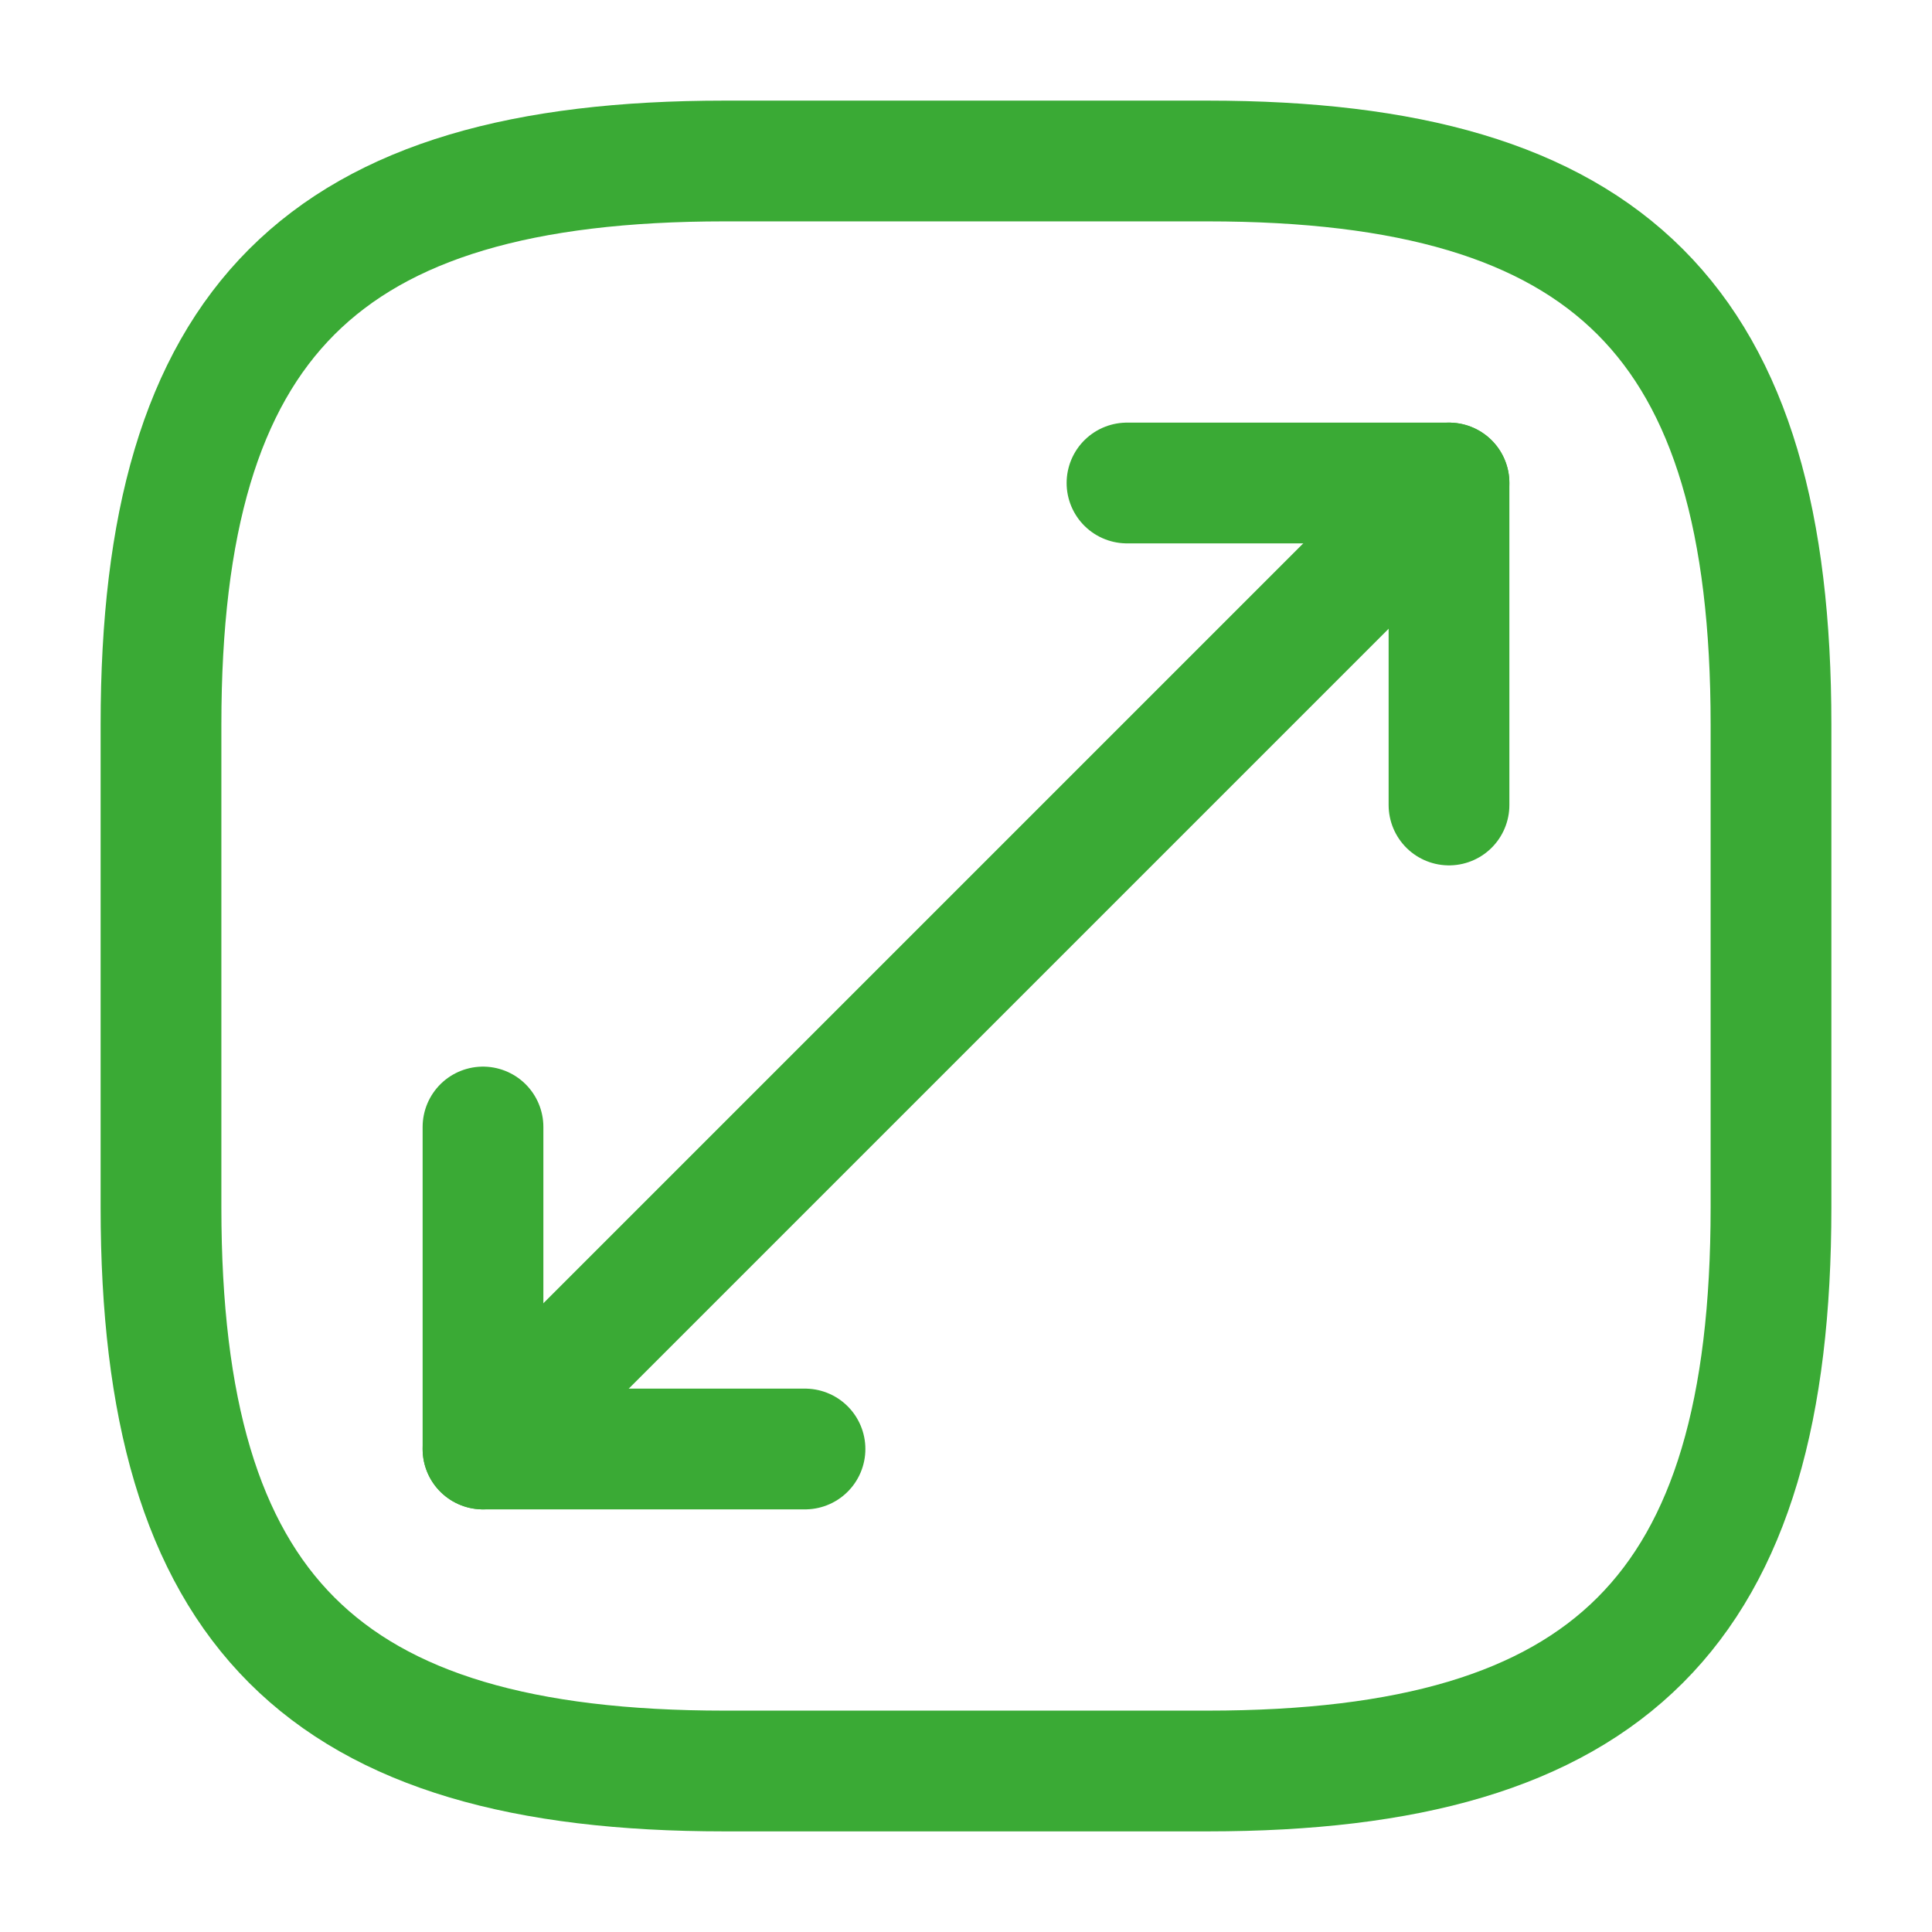
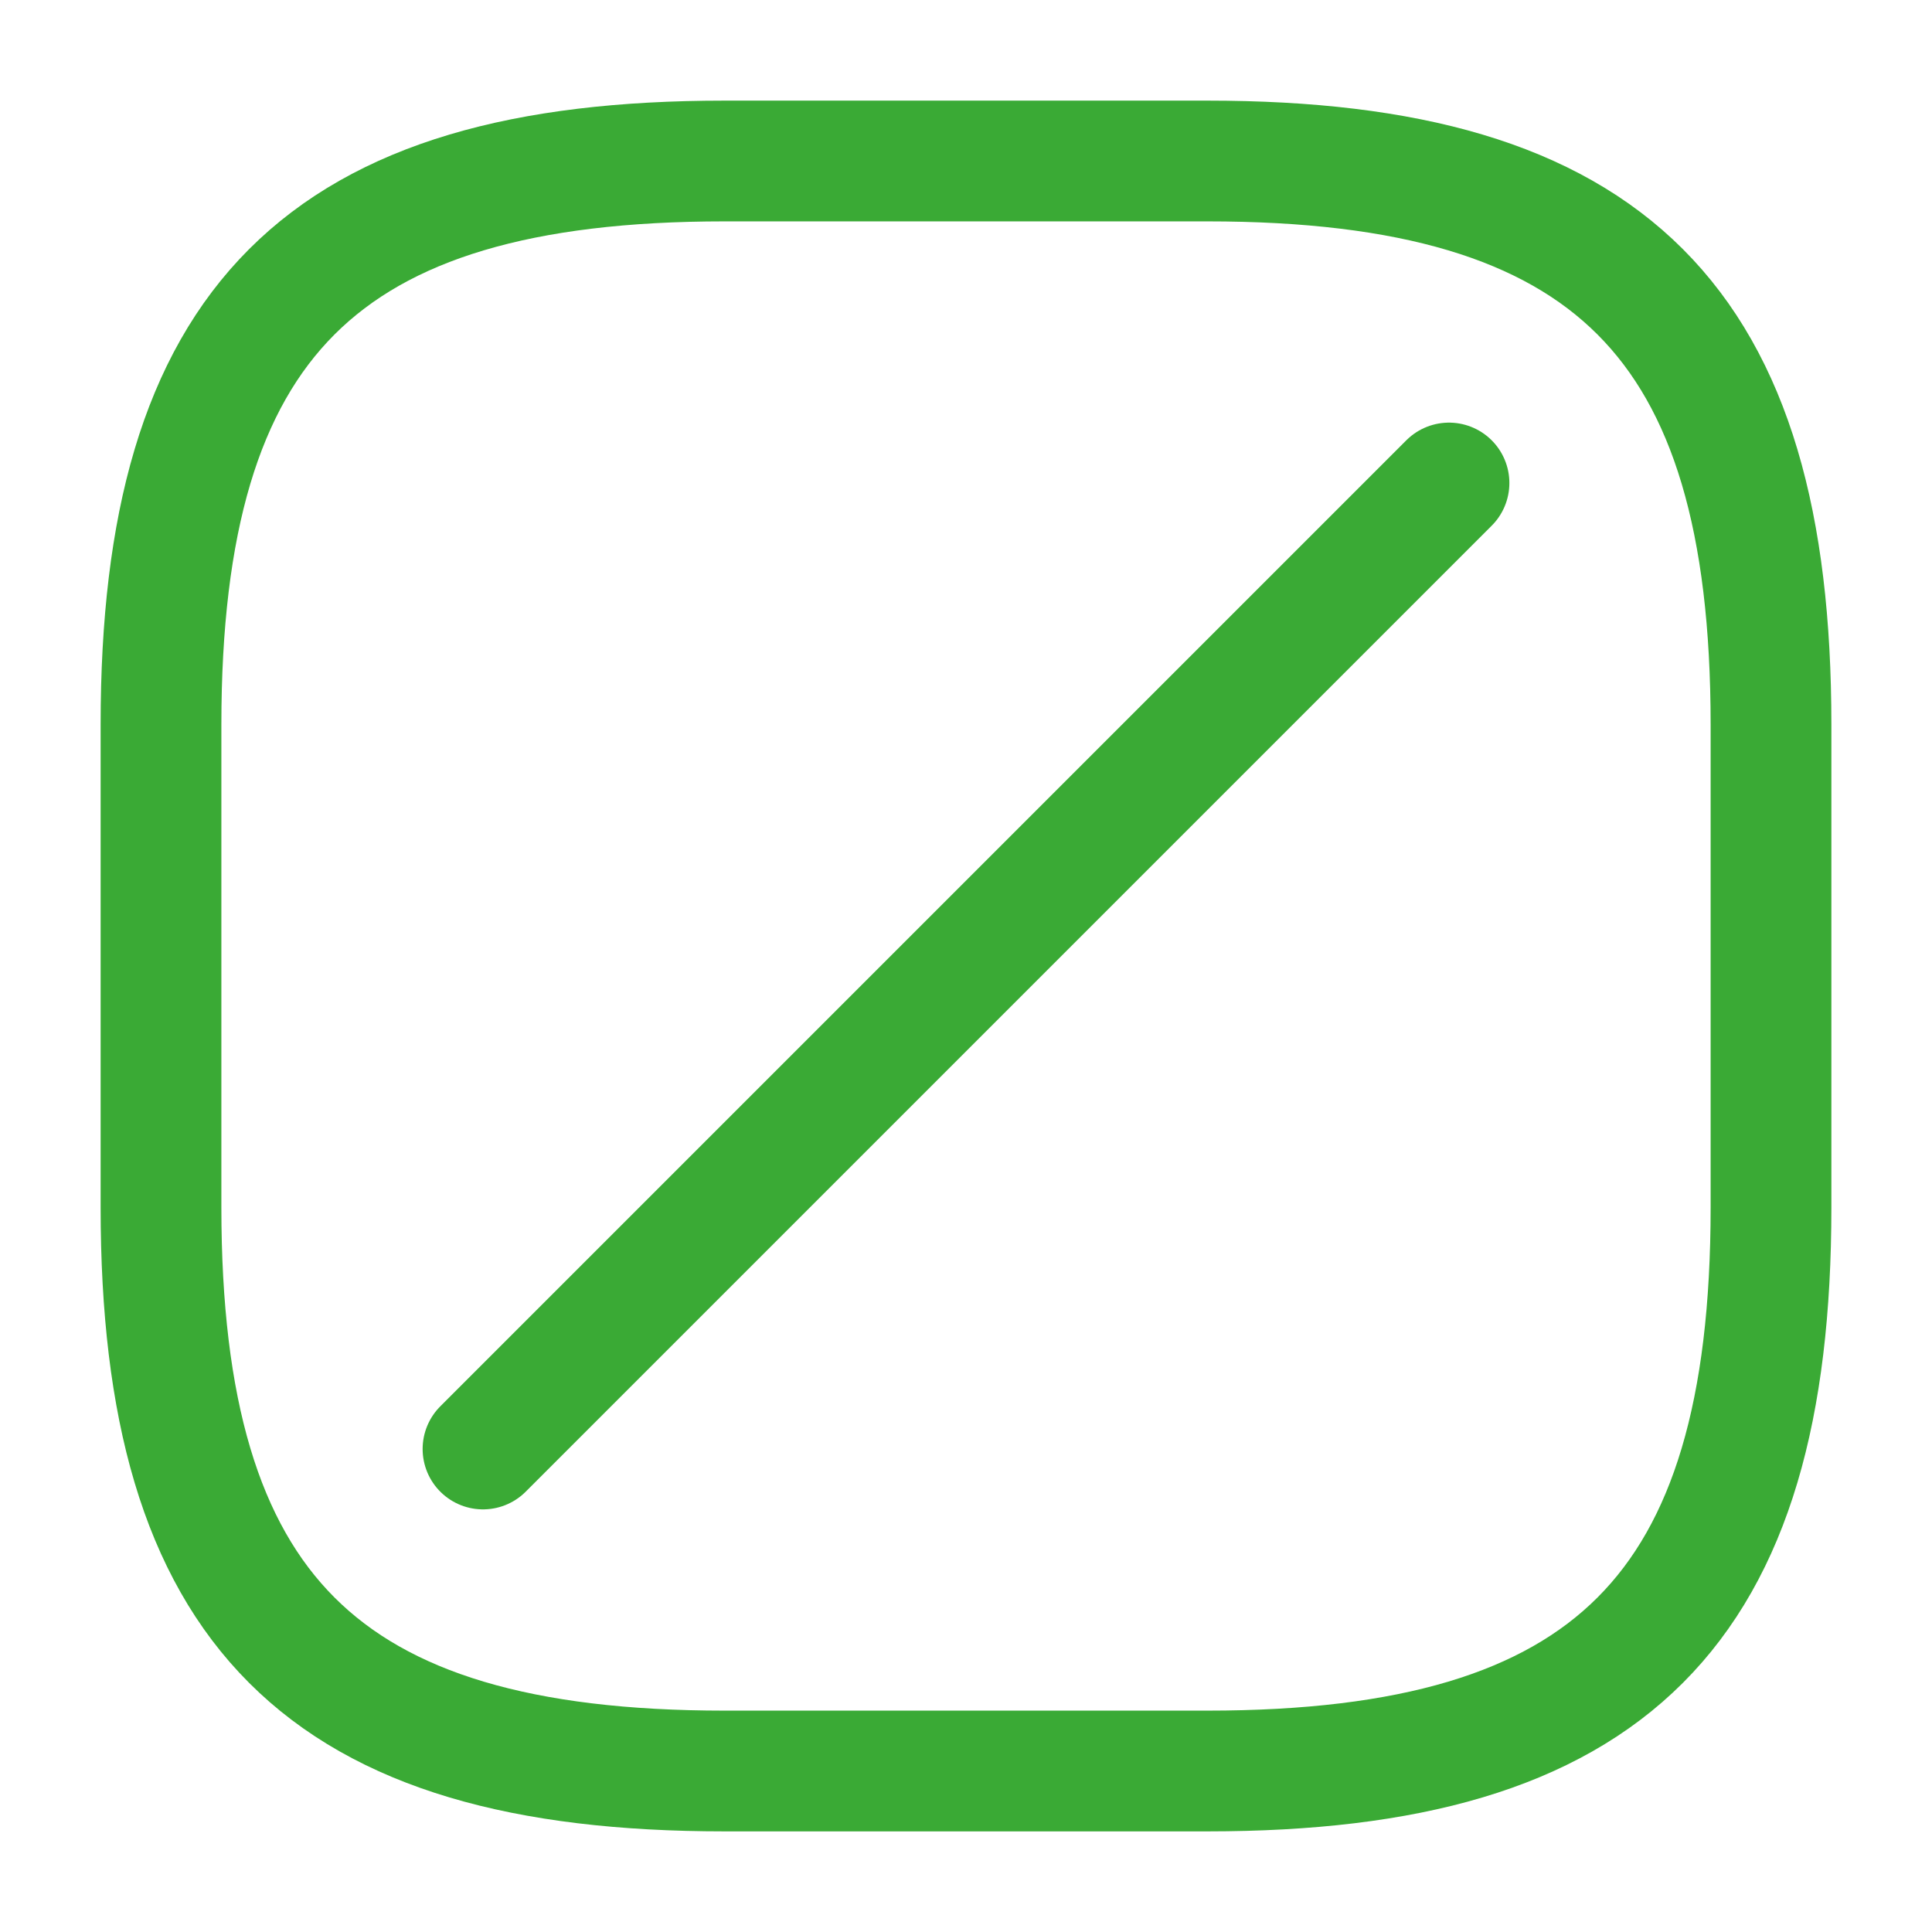
<svg xmlns="http://www.w3.org/2000/svg" width="24" height="24" viewBox="0 0 24 24" fill="none">
  <path d="M9 22H15C20 22 22 20 22 15V9C22 4 20 2 15 2H9C4 2 2 4 2 9V15C2 20 4 22 9 22Z" stroke="#3AAA35" stroke-width="1.5" stroke-linecap="round" stroke-linejoin="round" />
  <path d="M18 6L6 18" stroke="#3AAA35" stroke-width="1.5" stroke-linecap="round" stroke-linejoin="round" />
-   <path d="M18 10V6H14" stroke="#3AAA35" stroke-width="1.5" stroke-linecap="round" stroke-linejoin="round" />
-   <path d="M6 14V18H10" stroke="#3AAA35" stroke-width="1.5" stroke-linecap="round" stroke-linejoin="round" />
</svg>